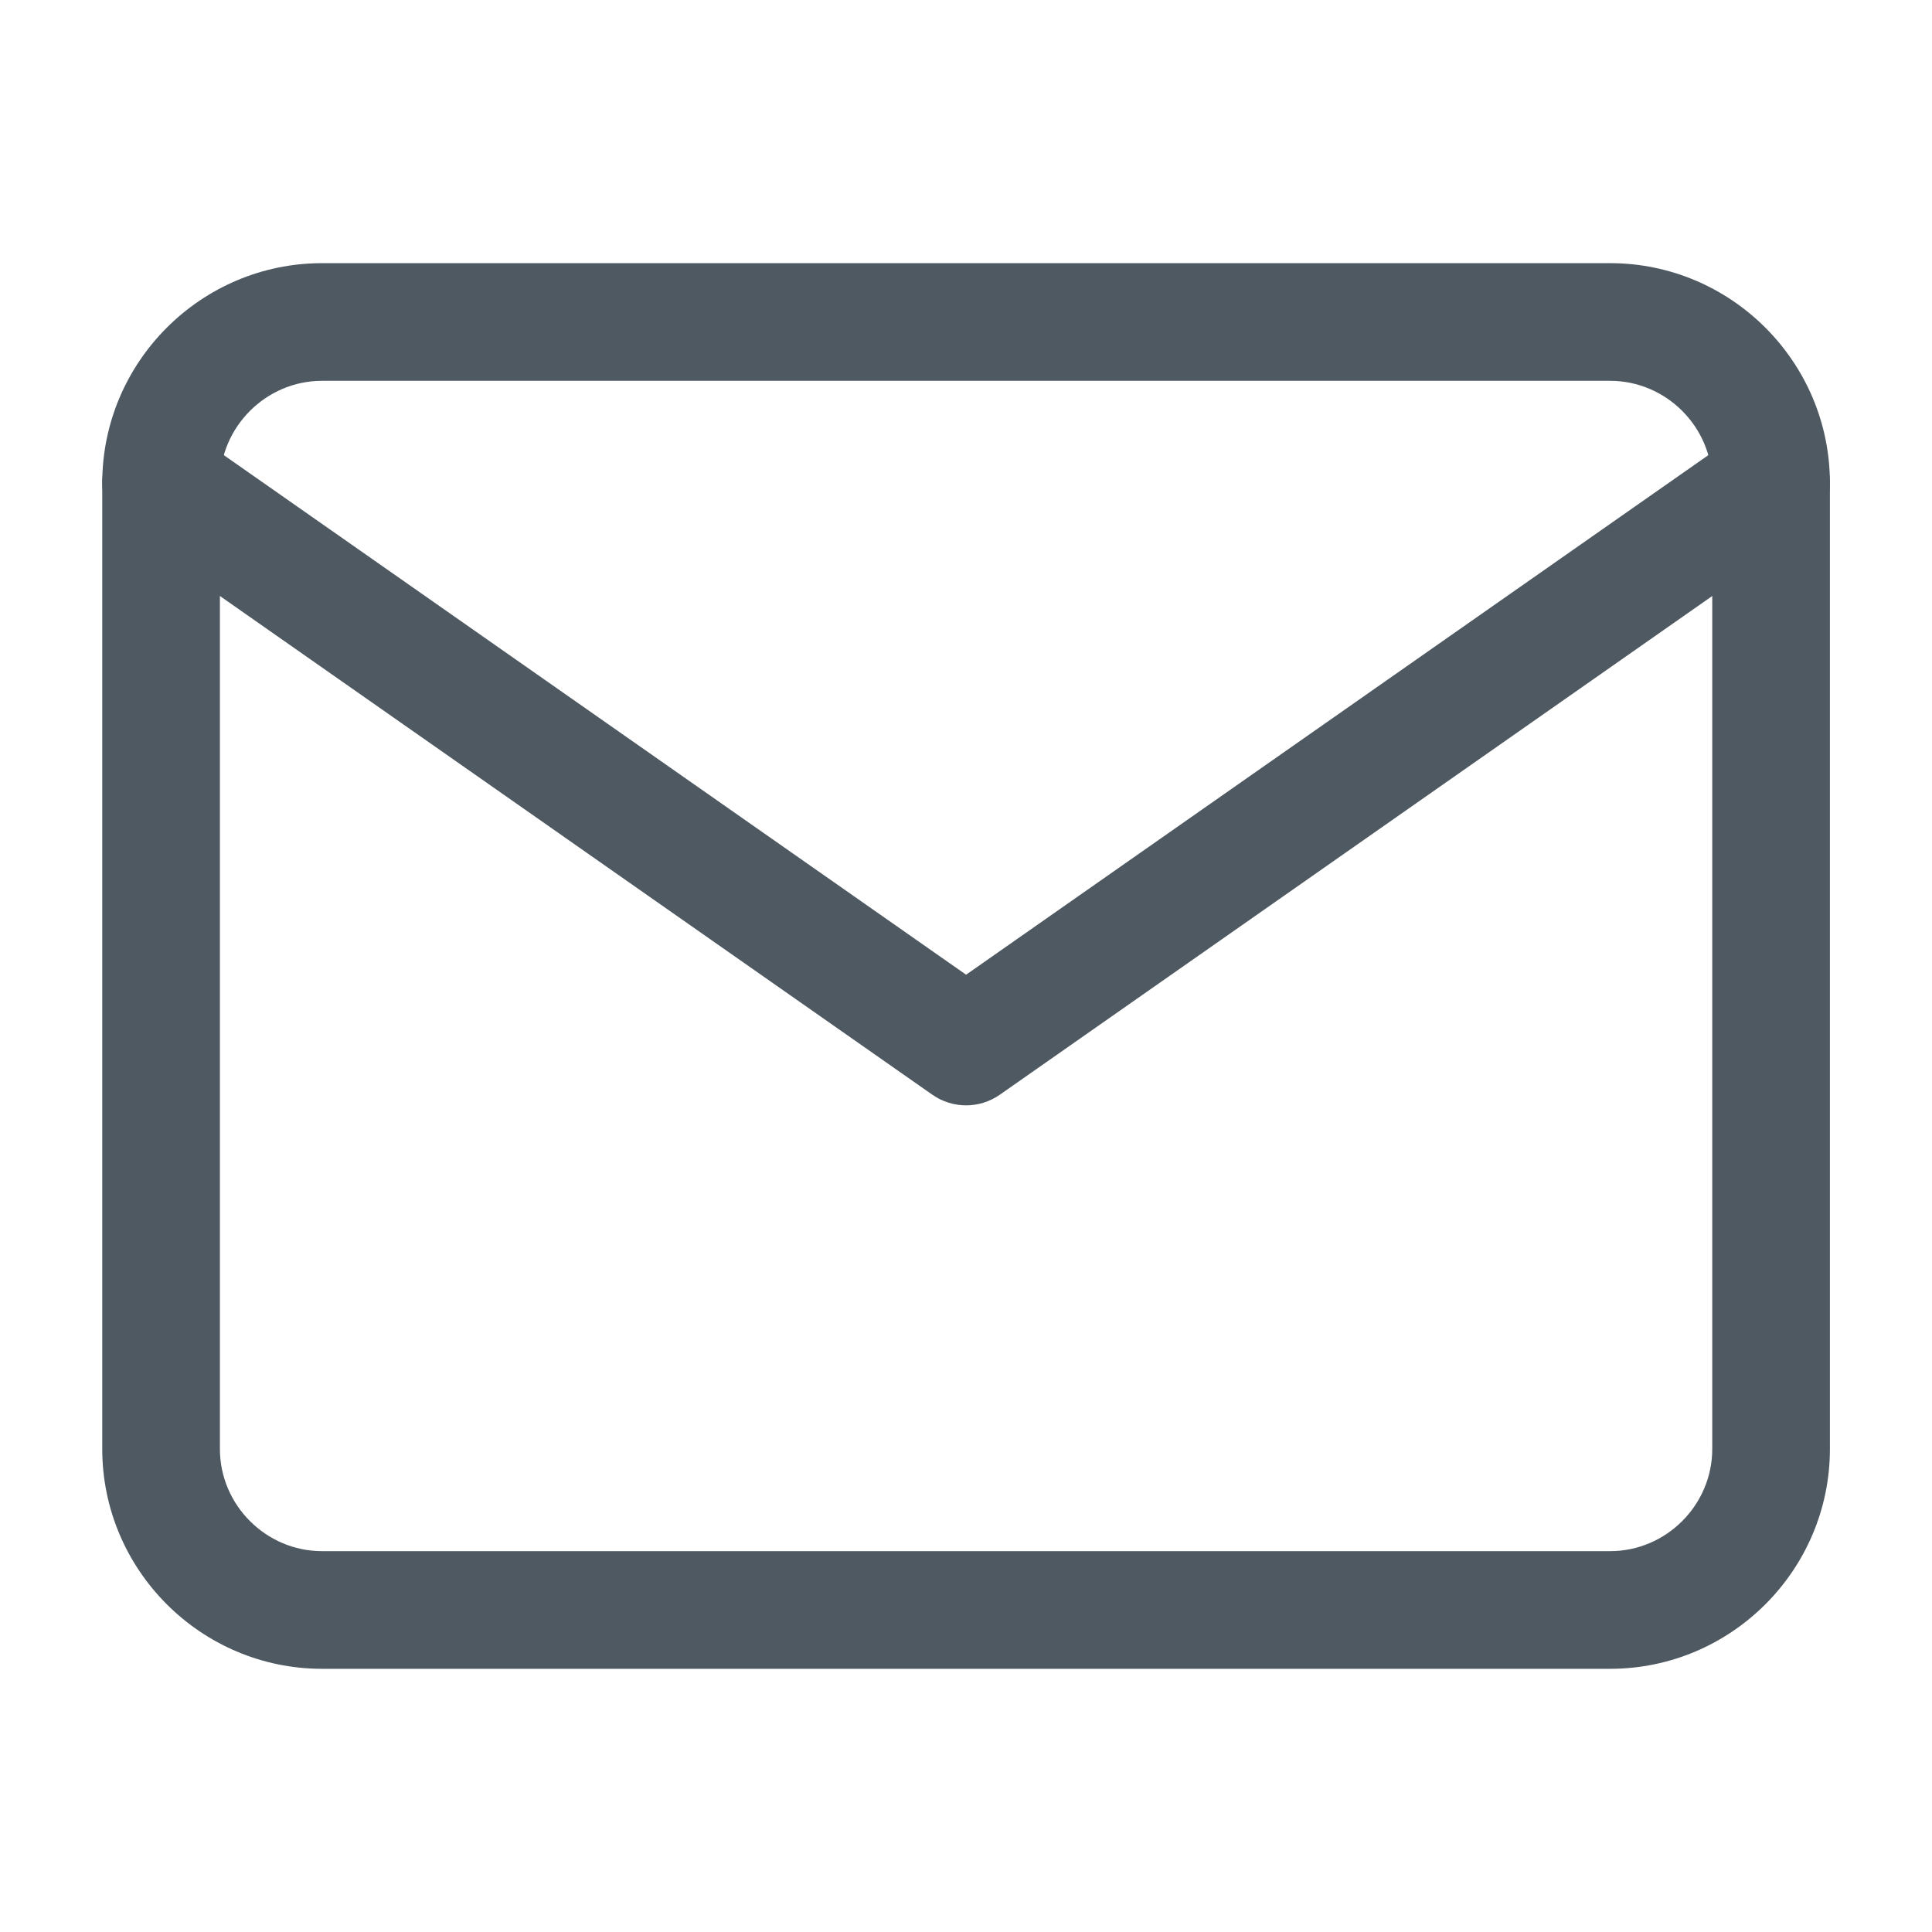
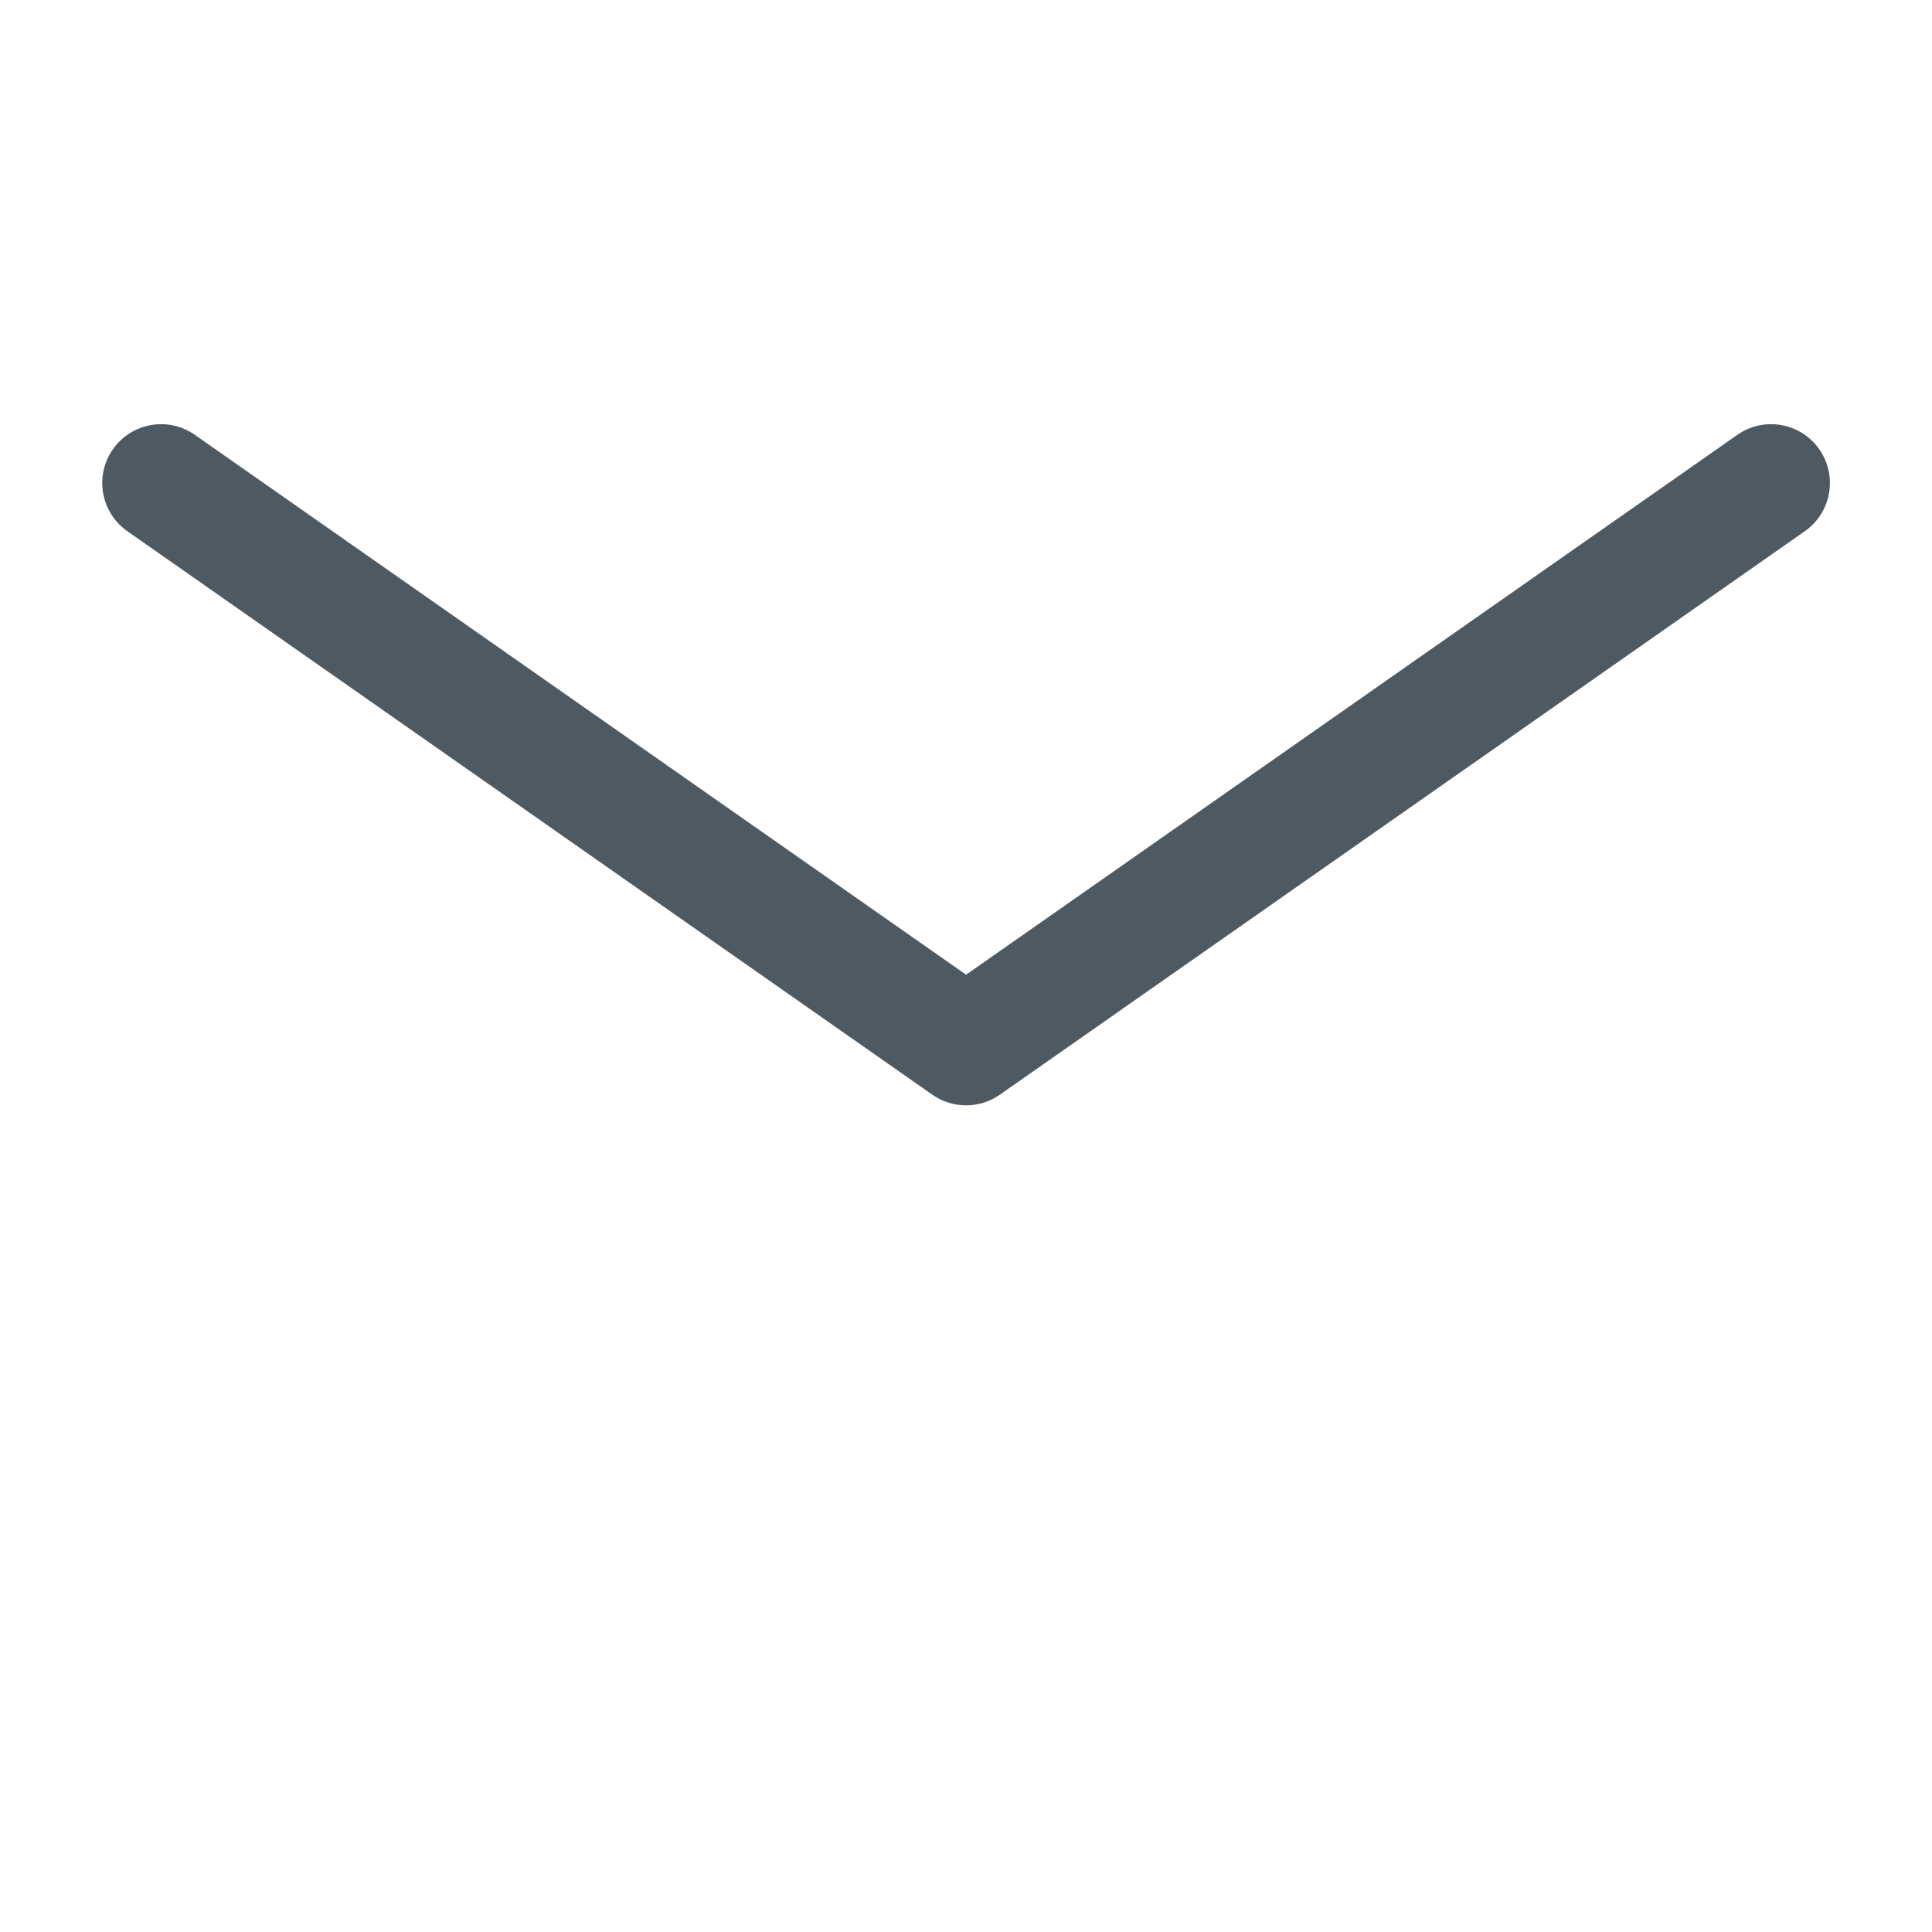
<svg xmlns="http://www.w3.org/2000/svg" width="132" height="132" viewBox="0 0 132 132" fill="none">
-   <path fill-rule="evenodd" clip-rule="evenodd" d="M22.006 26.018C18.175 26.018 15.025 29.169 15.025 32.999V98.999C15.025 102.83 18.175 105.98 22.006 105.98H110.006C113.836 105.98 116.986 102.83 116.986 98.999V32.999C116.986 29.169 113.836 26.018 110.006 26.018H22.006ZM6.986 32.999C6.986 24.73 13.736 17.98 22.006 17.98H110.006C118.275 17.98 125.025 24.73 125.025 32.999V98.999C125.025 107.269 118.275 114.018 110.006 114.018H22.006C13.736 114.018 6.986 107.269 6.986 98.999V32.999Z" fill="#4F5962" />
  <path fill-rule="evenodd" clip-rule="evenodd" d="M7.713 30.697C8.986 28.878 11.492 28.436 13.311 29.709L66.006 66.595L118.701 29.709C120.52 28.436 123.026 28.878 124.298 30.697C125.571 32.515 125.129 35.021 123.311 36.294L68.311 74.794C66.927 75.763 65.085 75.763 63.701 74.794L8.701 36.294C6.883 35.021 6.44 32.515 7.713 30.697Z" fill="#4F5962" />
</svg>